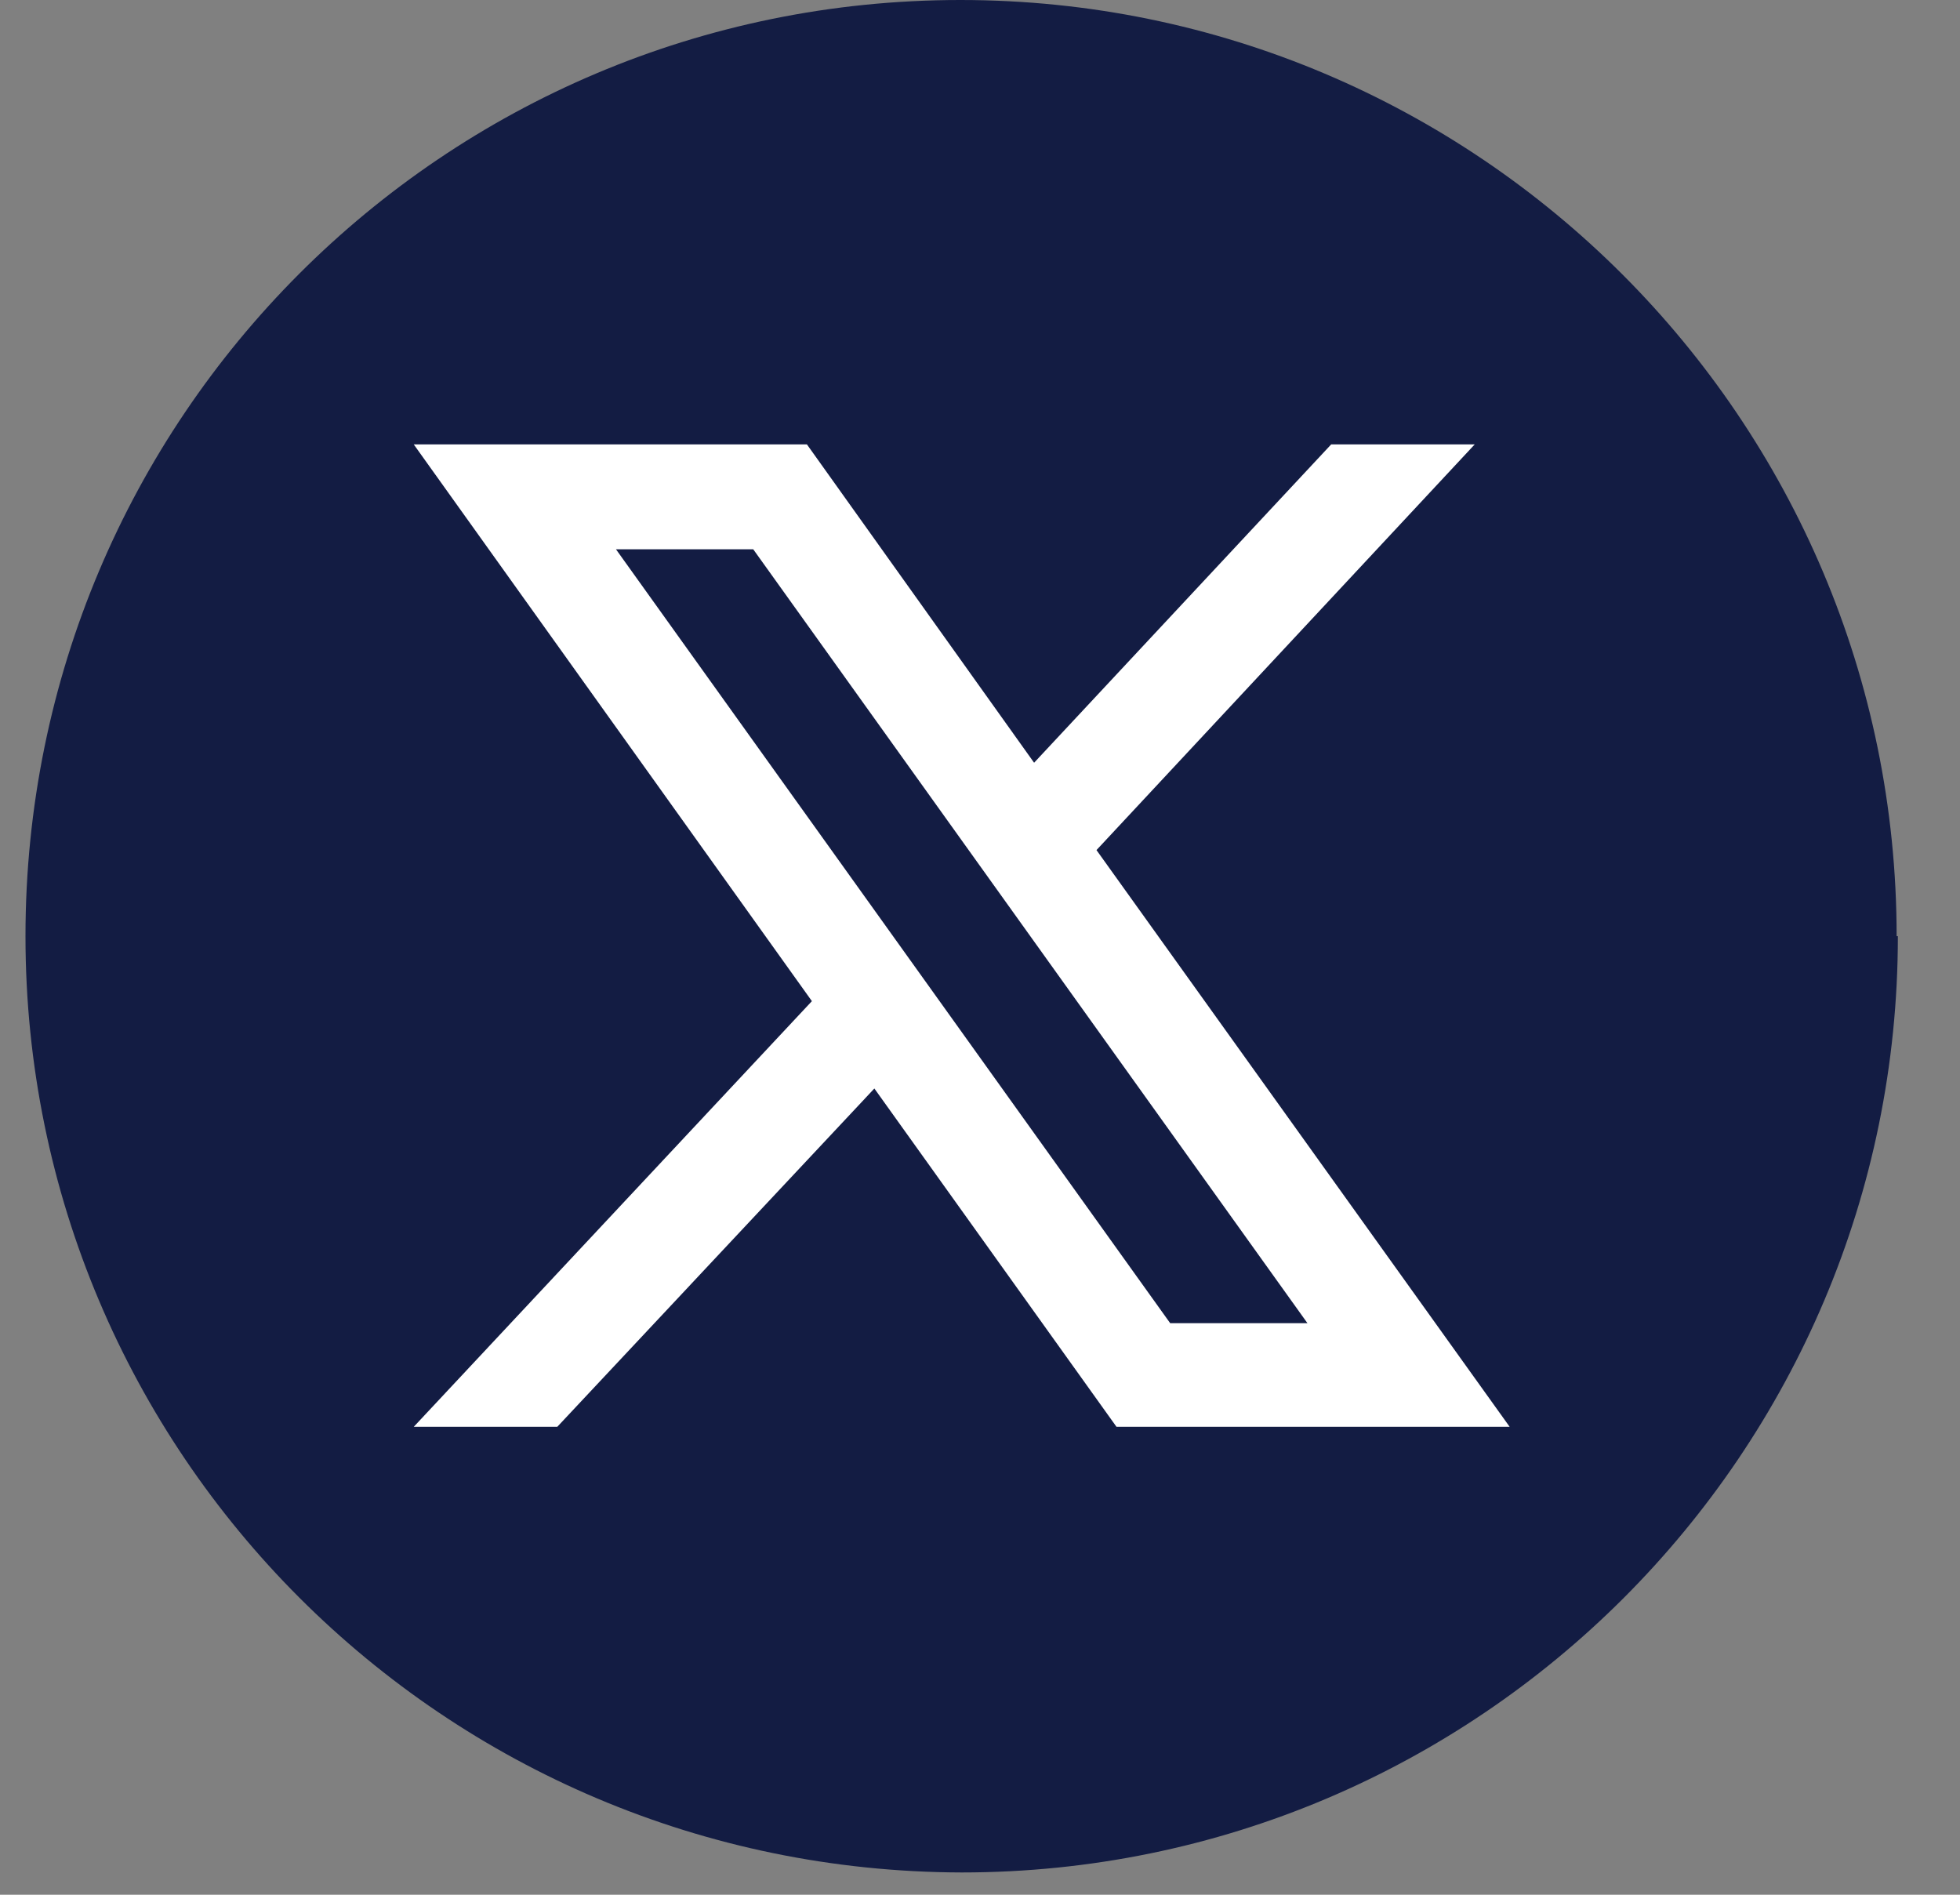
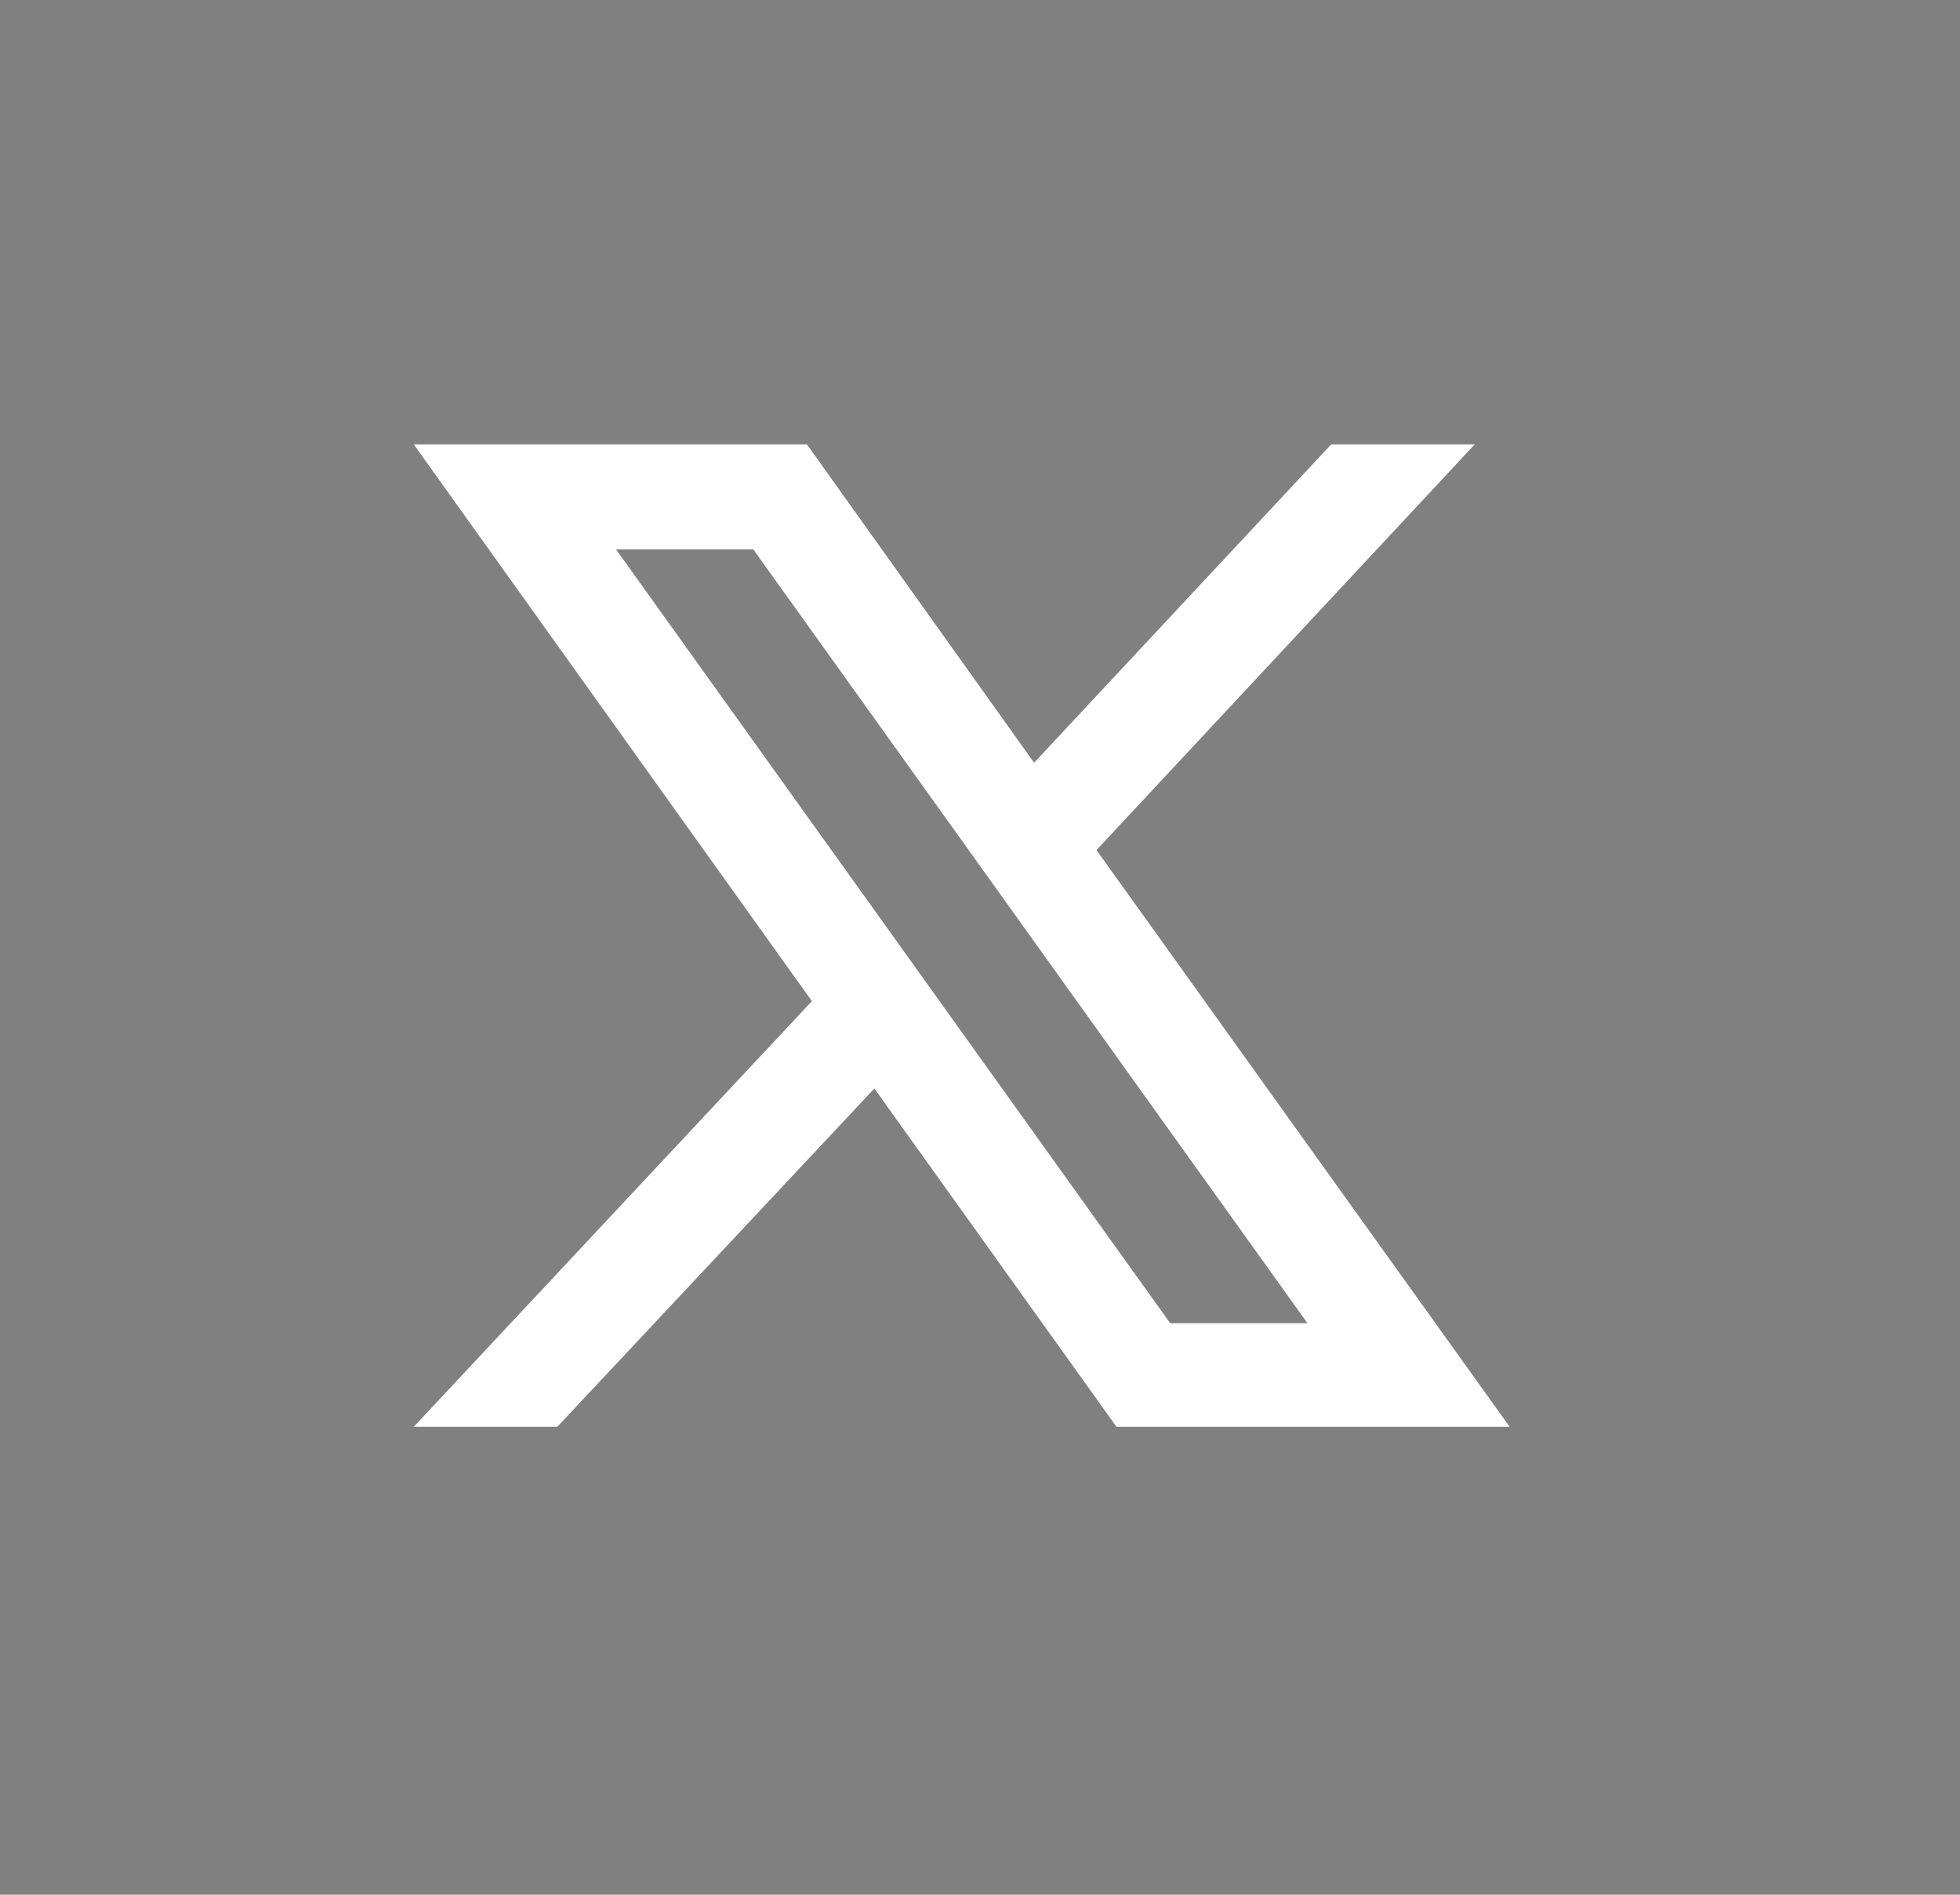
<svg xmlns="http://www.w3.org/2000/svg" width="30" height="29" viewBox="0 0 30 29" fill="none">
  <rect x="0" y="0" width="30" height="29" fill="#808080" stroke="none" />
-   <path d="M29.049 14.329C29.049 22.239 22.629 28.659 14.719 28.659C6.791 28.639 0.39 22.239 0.39 14.329C0.39 6.4 6.791 0 14.7 0C22.61 0 29.03 6.42 29.03 14.329H29.049Z" fill="#131C43" />
  <path d="M16.783 13.011L22.572 6.802H20.375L15.828 11.674L12.351 6.802H6.333L12.427 15.323L6.333 21.838H8.53L13.383 16.66L17.089 21.838H23.107L16.783 13.011ZM9.428 8.407H11.529L20.012 20.252H17.911L9.428 8.407Z" fill="white" />
</svg>